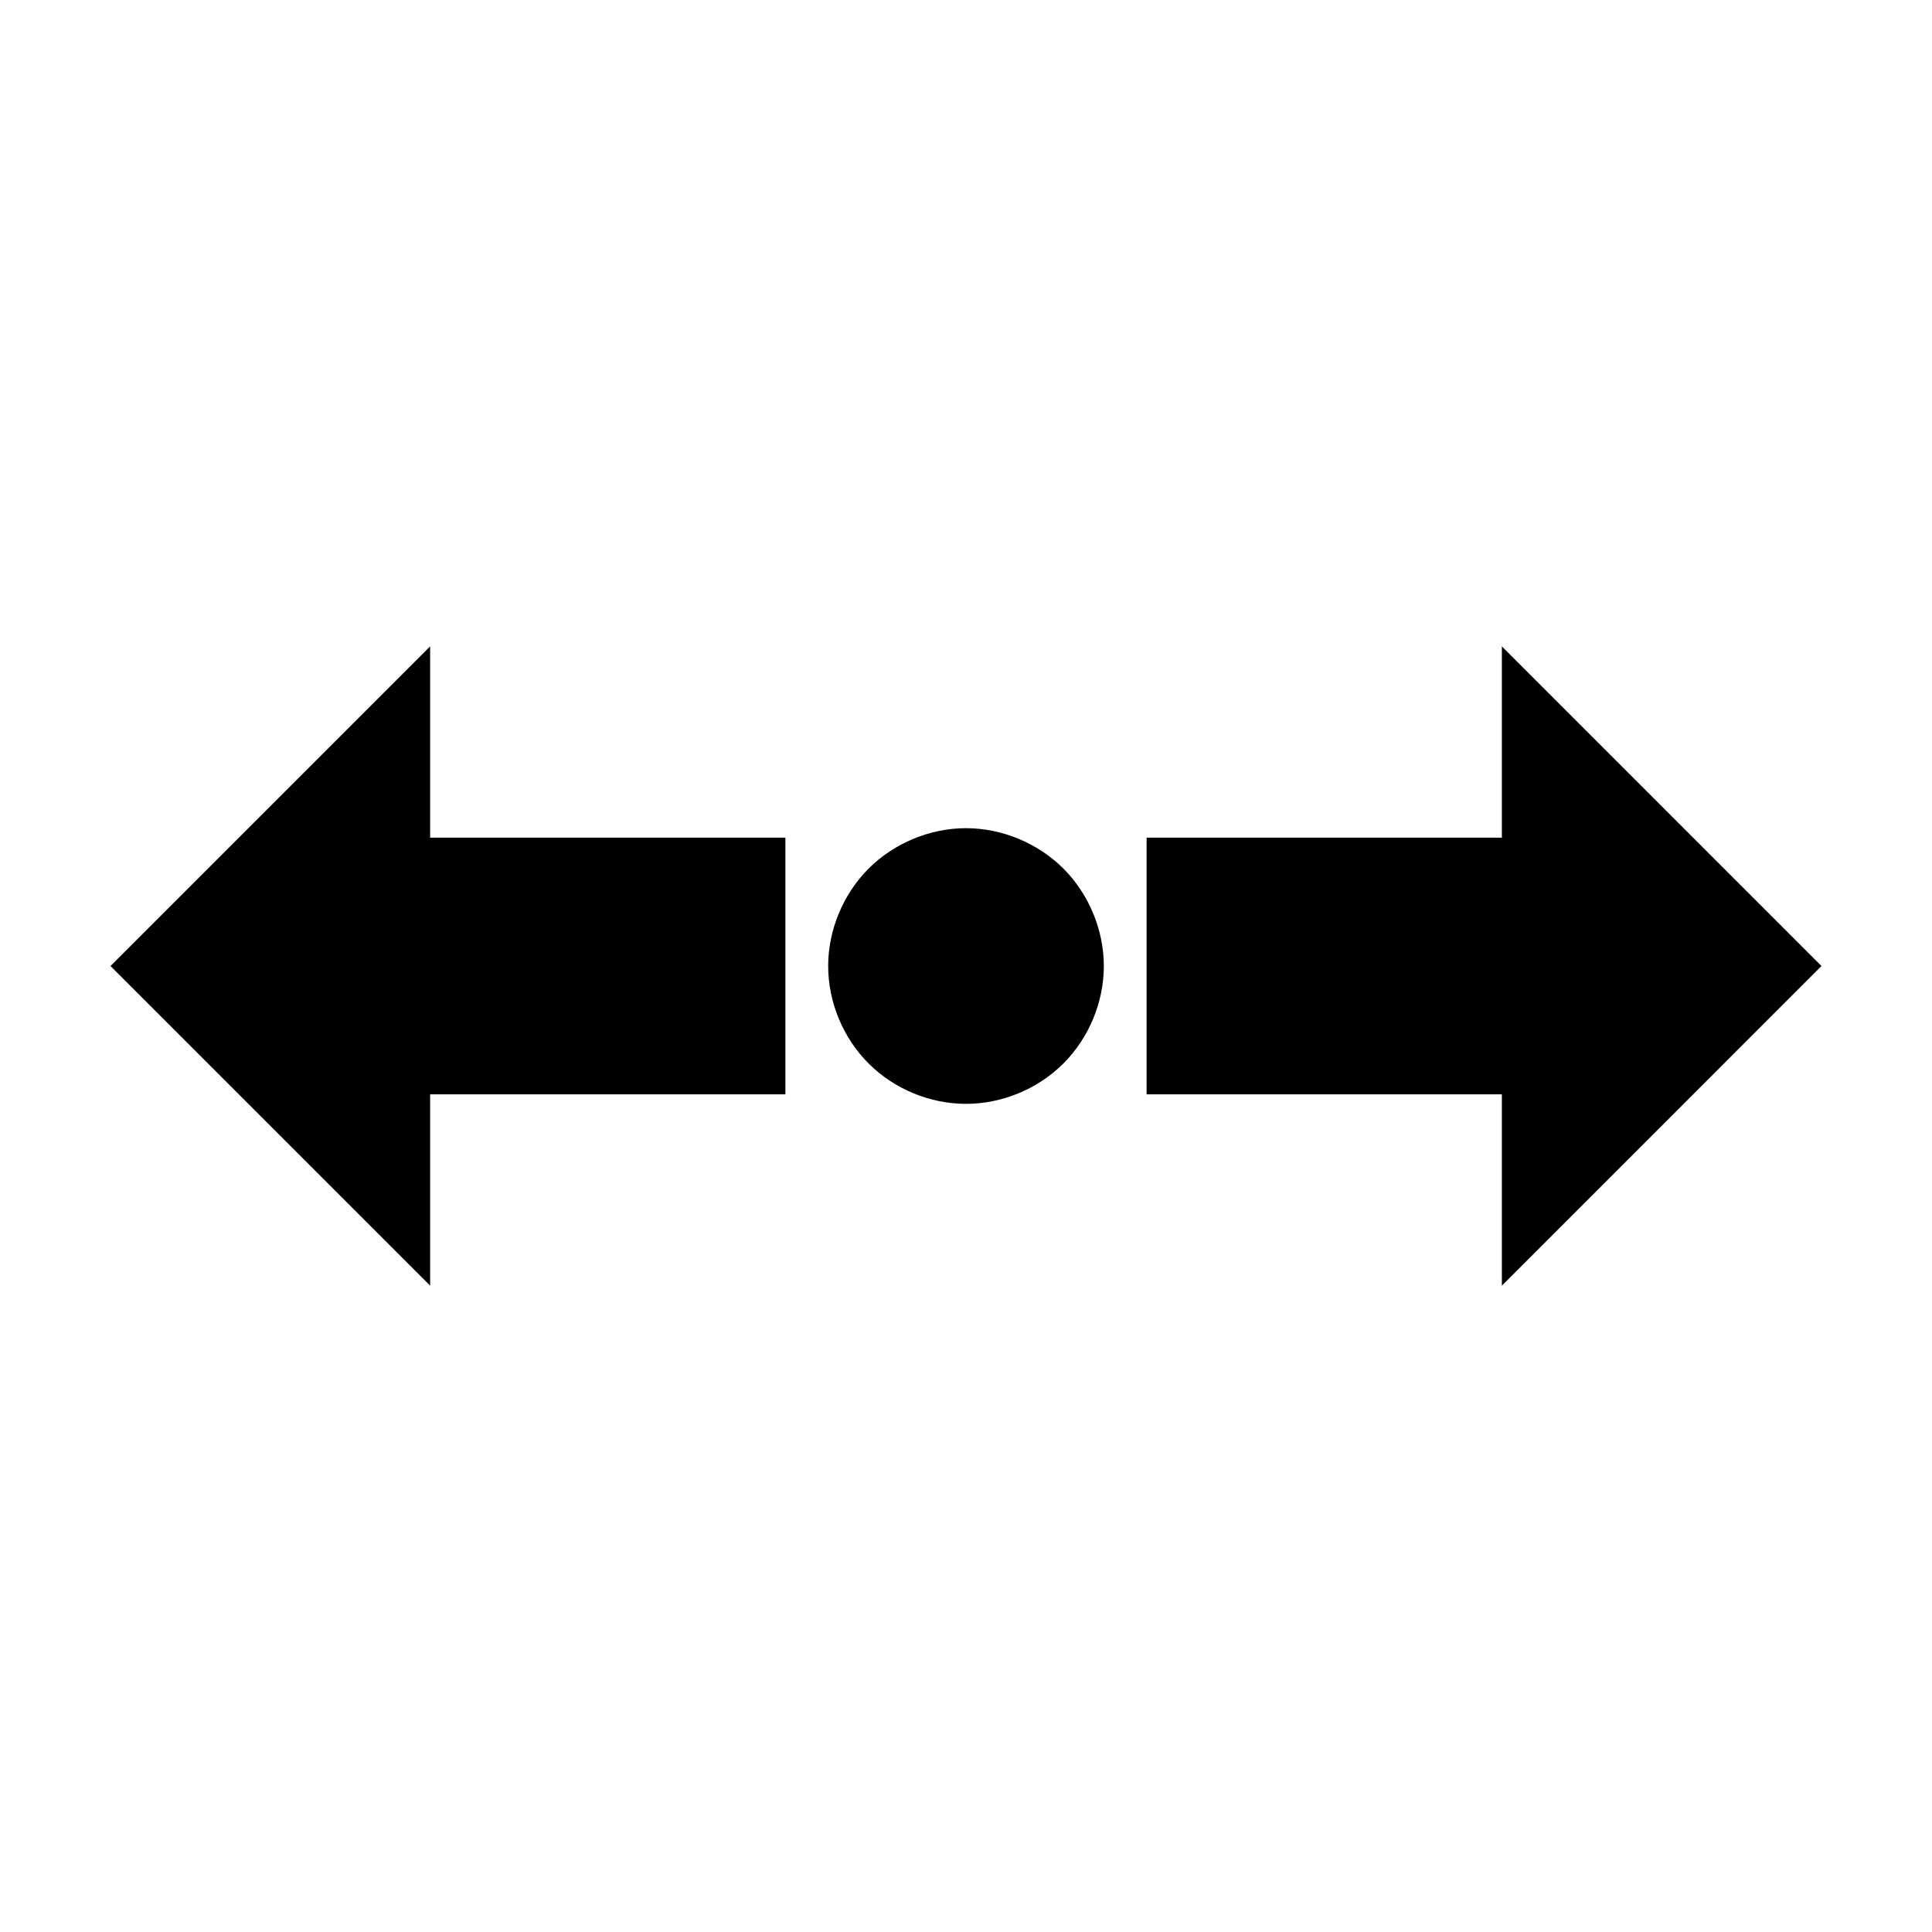
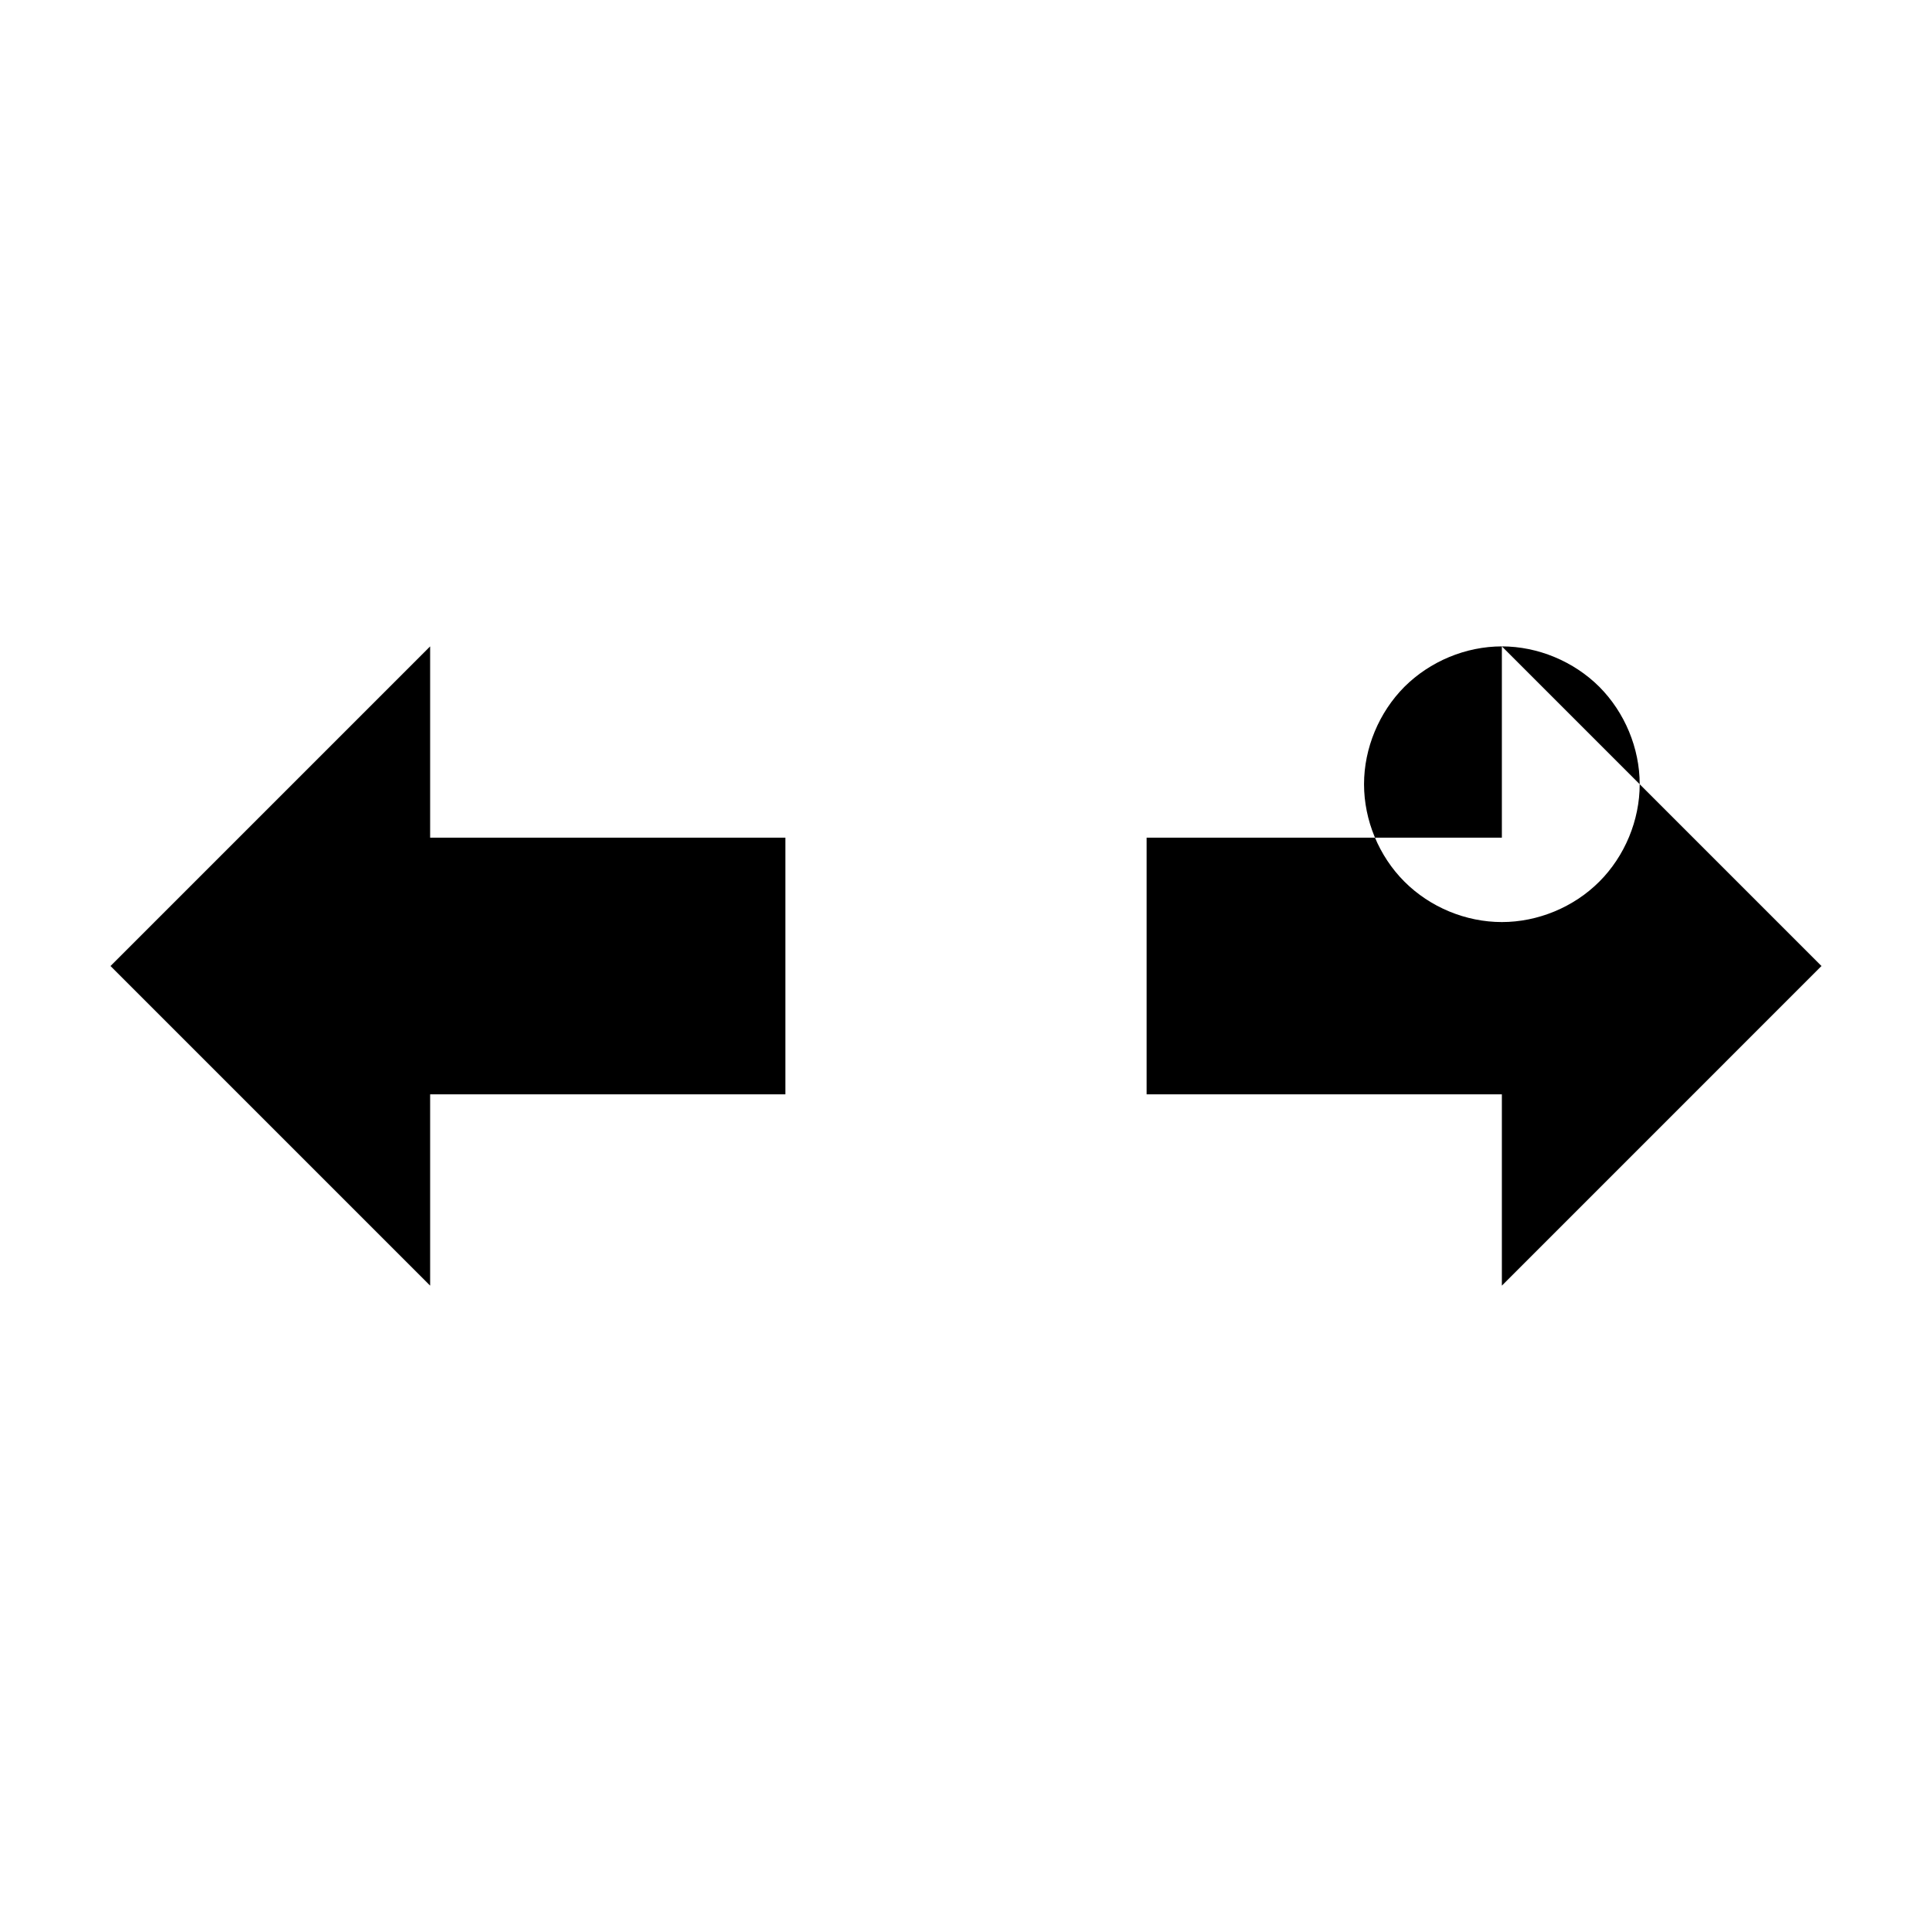
<svg xmlns="http://www.w3.org/2000/svg" fill="#000000" width="800px" height="800px" version="1.1" viewBox="144 144 512 512">
-   <path d="m257.99 315.3-84.703 84.703 84.703 84.703v-50.695h94.148v-68.016h-94.148zm284.02 0v50.695h-94.148v68.016h94.148v50.695l84.699-84.703zm-142.01 48.176c-9.574 0-19.039 3.957-25.82 10.707-6.746 6.781-10.707 16.277-10.707 25.82 0 9.574 3.957 19.074 10.707 25.82 6.781 6.781 16.246 10.707 25.82 10.707 9.543 0 19.039-3.926 25.82-10.707 6.746-6.746 10.707-16.246 10.707-25.82 0-9.543-3.957-19.039-10.707-25.82-6.781-6.75-16.277-10.707-25.82-10.707z" fill-rule="evenodd" />
+   <path d="m257.99 315.3-84.703 84.703 84.703 84.703v-50.695h94.148v-68.016h-94.148zm284.02 0v50.695h-94.148v68.016h94.148v50.695l84.699-84.703zc-9.574 0-19.039 3.957-25.82 10.707-6.746 6.781-10.707 16.277-10.707 25.82 0 9.574 3.957 19.074 10.707 25.82 6.781 6.781 16.246 10.707 25.82 10.707 9.543 0 19.039-3.926 25.82-10.707 6.746-6.746 10.707-16.246 10.707-25.82 0-9.543-3.957-19.039-10.707-25.82-6.781-6.75-16.277-10.707-25.82-10.707z" fill-rule="evenodd" />
</svg>